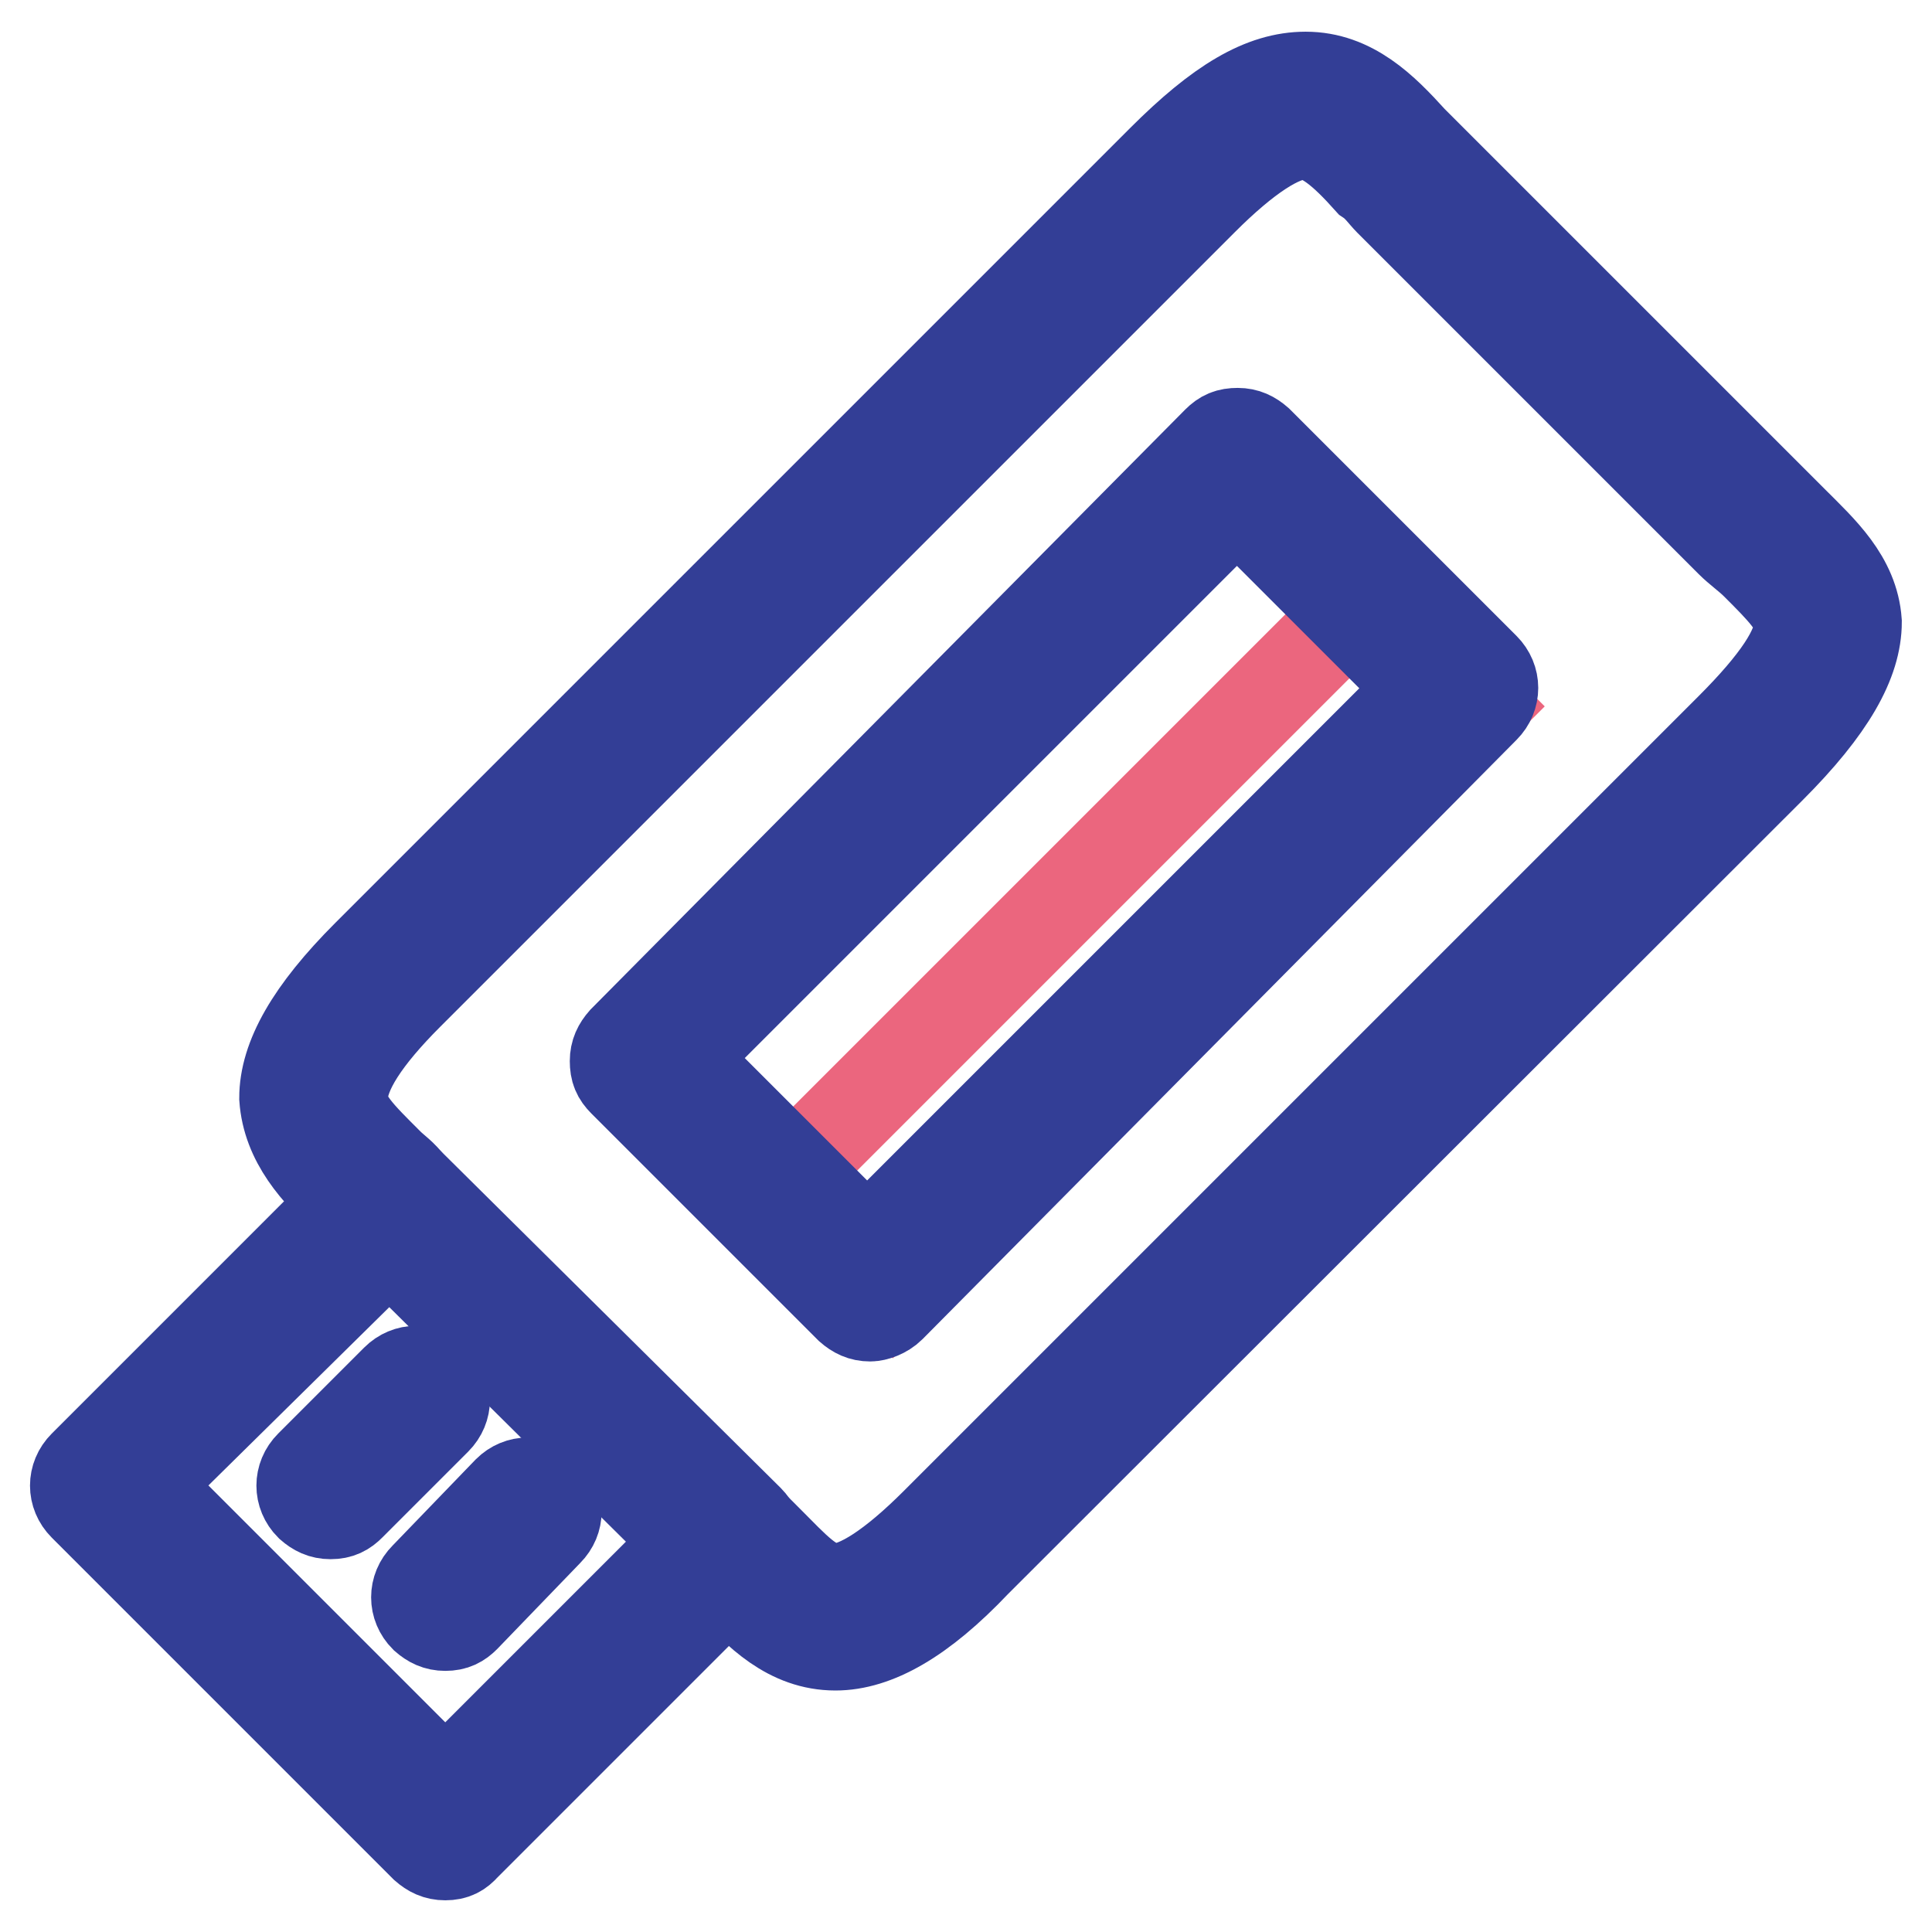
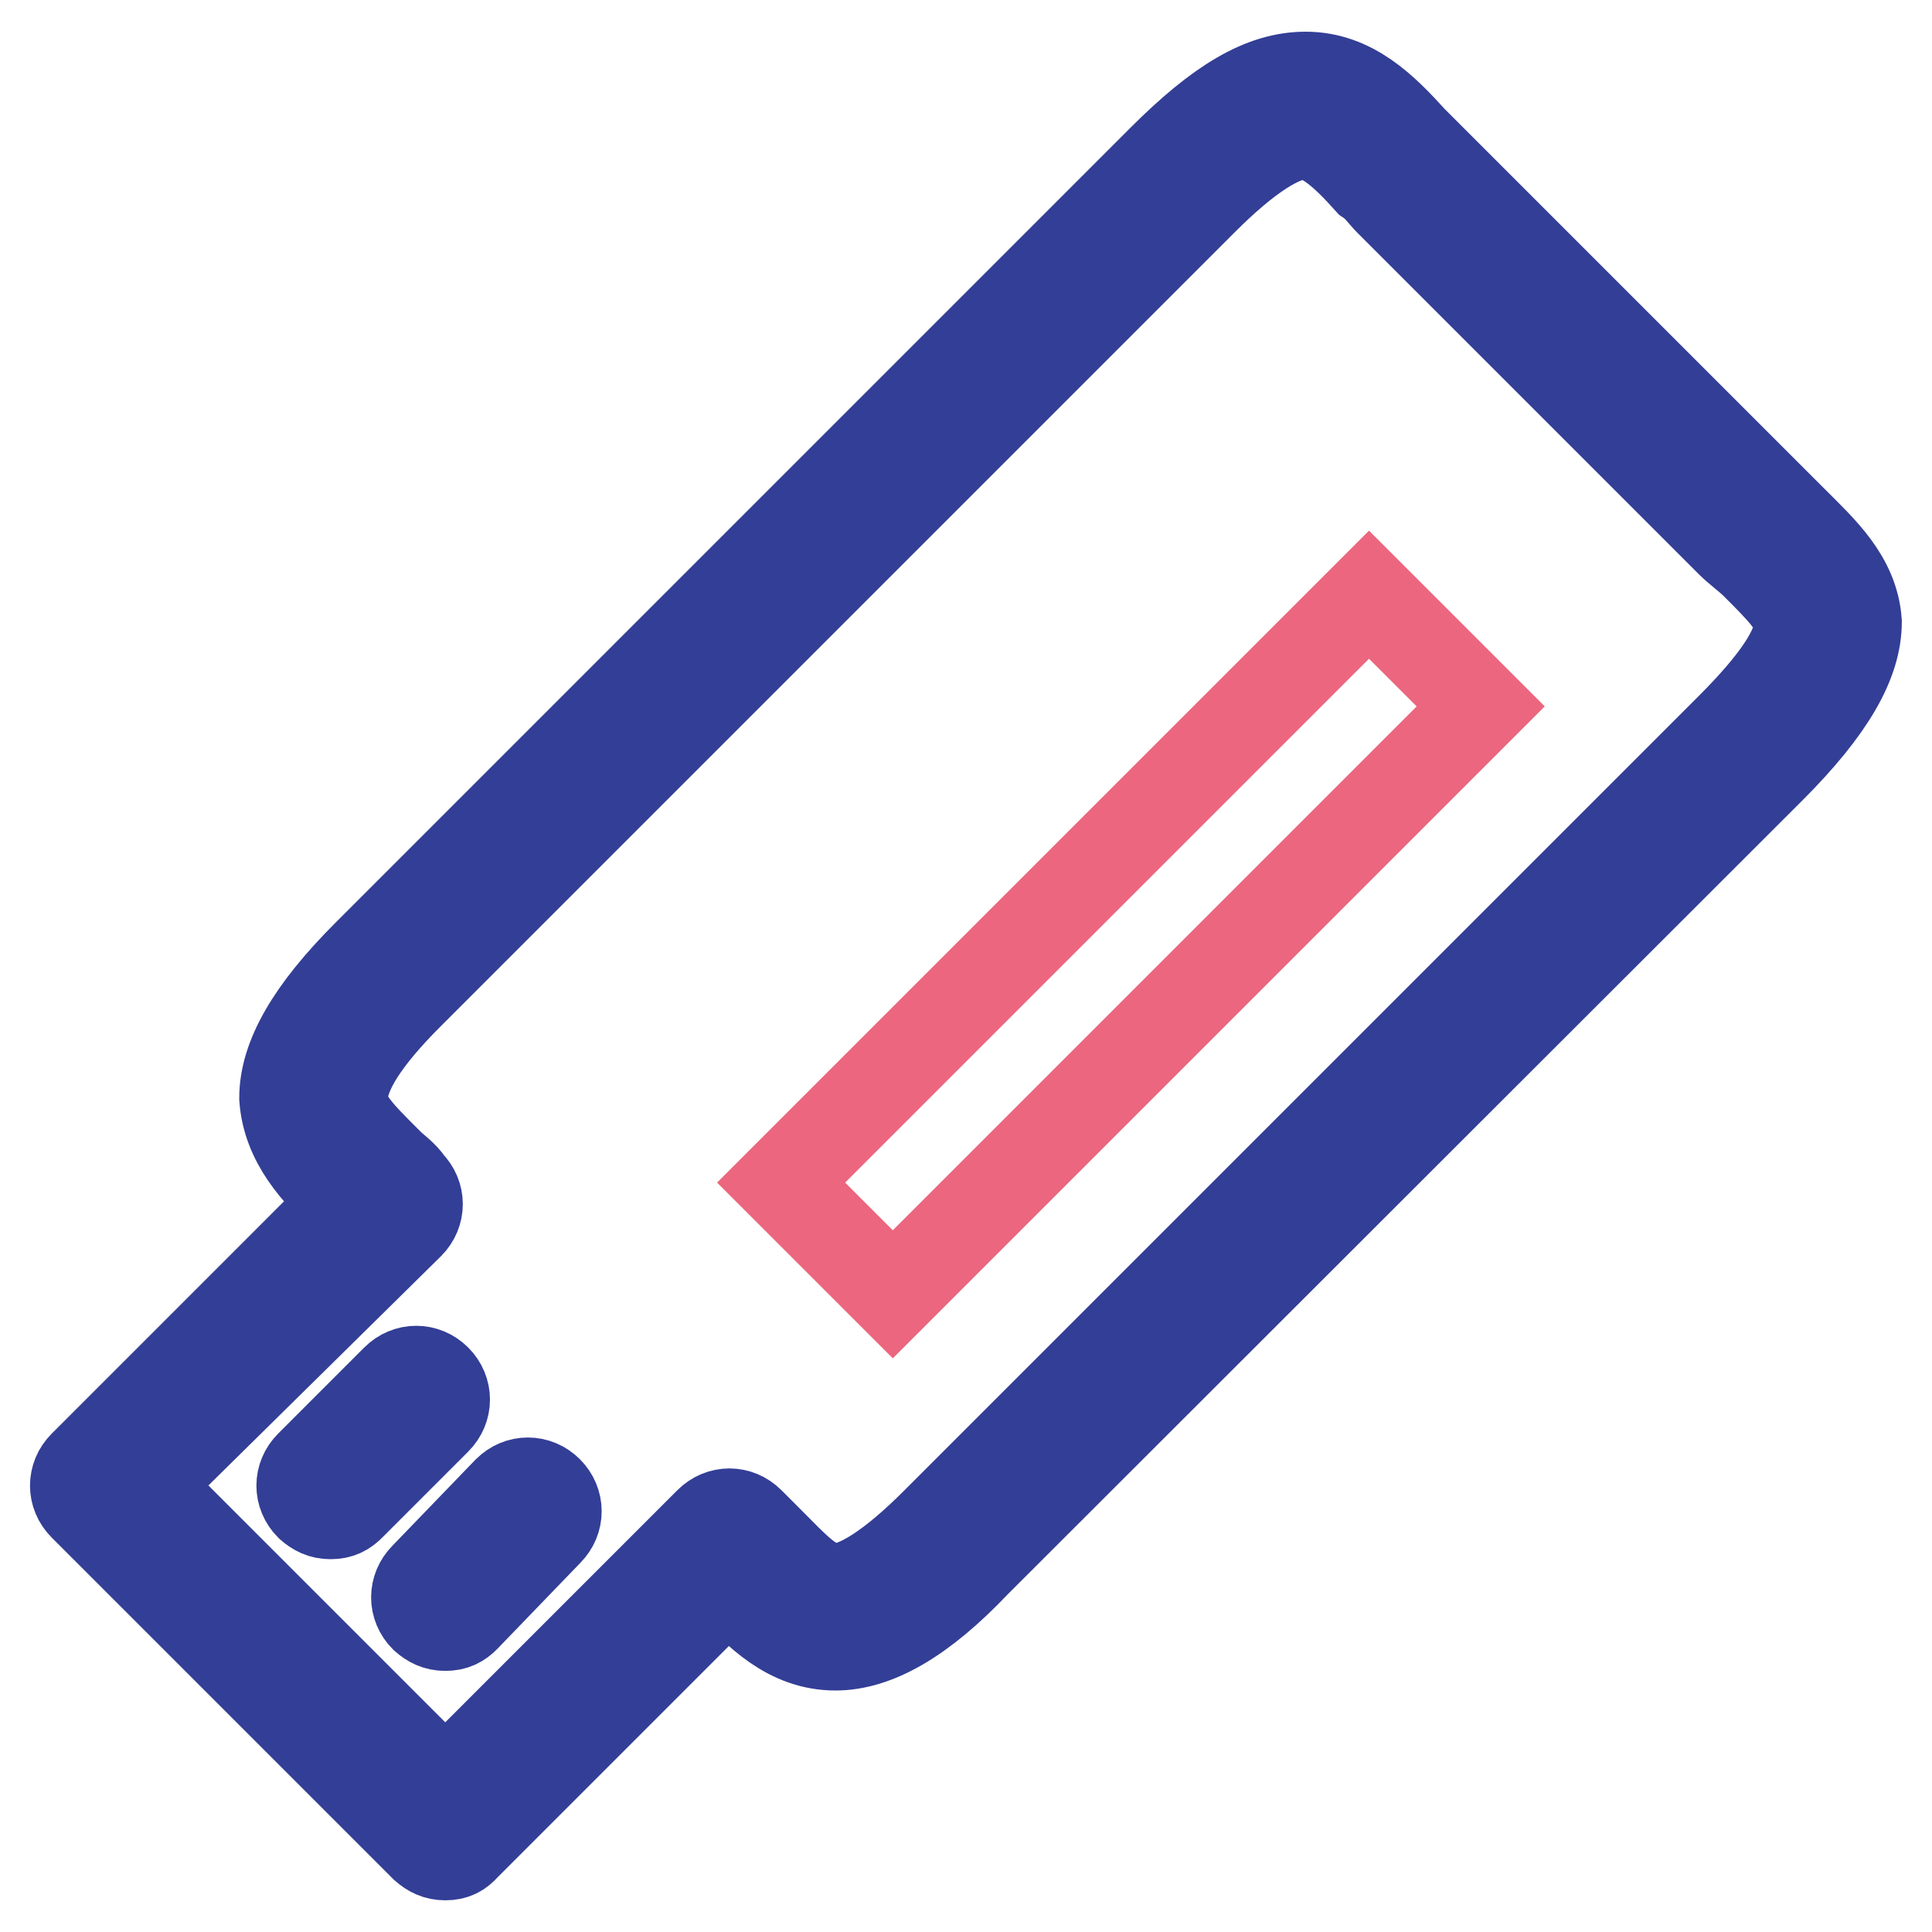
<svg xmlns="http://www.w3.org/2000/svg" version="1.1" x="0px" y="0px" viewBox="0 0 256 256" enable-background="new 0 0 256 256" xml:space="preserve">
  <g>
    <path stroke-width="12" fill-opacity="0" stroke="#333e96" d="M59,215.4c-1.1,0-1.9-0.4-2.7-1.1c-1.5-1.5-1.5-3.8,0-5.3l11-11.4c1.5-1.5,3.8-1.5,5.3,0 c1.5,1.5,1.5,3.8,0,5.3l-11,11.4C60.9,215,60.2,215.4,59,215.4z M43.8,200.6c-1.1,0-1.9-0.4-2.7-1.1c-1.5-1.5-1.5-3.8,0-5.3 l11.4-11.4c1.5-1.5,3.8-1.5,5.3,0s1.5,3.8,0,5.3l-11.4,11.4C45.7,200.2,45,200.6,43.8,200.6z" />
    <path stroke-width="12" fill-opacity="0" stroke="#333e96" d="M59,245.8c-1.1,0-1.9-0.4-2.7-1.1l-45.2-45.2c-1.5-1.5-1.5-3.8,0-5.3l35-35c-4.2-3.8-8-8-8.4-13.7 c0-5.3,3.4-11.4,11-19L154,21.2c7.6-7.6,13.3-11,19-11c6.1,0,10.3,4.2,14.1,8.4l2.3,2.3l45.2,45.2l3,3c3.8,3.8,8,7.6,8.4,13.3 c0,5.3-3.4,11.4-11.4,19.4L129.3,207c-7.2,7.6-13.3,11-18.6,11c-6.1,0-10.3-4.2-14.1-8.4l-35,35C60.9,245.4,60.2,245.8,59,245.8z  M19.1,196.8L59,236.7l35-35c1.5-1.5,3.8-1.5,5.3,0l2.3,2.3c3.8,3.8,6.1,6.5,9.1,6.5c3,0,7.6-3,13.3-8.7L229.3,96.5 c6.1-6.1,9.1-10.6,9.1-13.7c0-2.3-2.3-4.6-5.7-8c-1.1-1.1-2.3-1.9-3.4-3l-45.2-45.2c-0.8-0.8-1.5-1.9-2.7-2.7 c-3.4-3.8-6.1-6.1-8.7-6.1c-3,0-7.6,3-13.3,8.7L54.1,131.8c-5.7,5.7-8.7,10.3-8.7,13.7c0,2.7,2.3,4.9,6.1,8.7 c0.8,0.8,1.9,1.5,2.7,2.7c1.5,1.5,1.5,3.8,0,5.3L19.1,196.8z" />
-     <path stroke-width="12" fill-opacity="0" stroke="#333e96" d="M96.6,207.8c-1.1,0-1.9-0.4-2.7-1.1l-45.2-44.8c-1.5-1.5-1.5-3.8,0-5.3c1.5-1.5,3.8-1.5,5.3,0l45.2,44.8 c1.5,1.5,1.5,3.8,0,5.3C98.5,207.4,97.8,207.8,96.6,207.8z" />
    <path stroke-width="12" fill-opacity="0" stroke="#eb667e" d="M103.5,156.7l77.9-77.9l14.8,14.8l-77.9,77.9L103.5,156.7z" />
-     <path stroke-width="12" fill-opacity="0" stroke="#333e96" d="M115.3,174.4c-1.1,0-1.9-0.4-2.7-1.1l-30-30c-0.8-0.8-1.1-1.5-1.1-2.7c0-1.1,0.4-1.9,1.1-2.7l78.7-79.4 c0.8-0.8,1.5-1.1,2.7-1.1c1.1,0,1.9,0.4,2.7,1.1l30,30c1.5,1.5,1.5,3.8,0,5.3l-78.7,79.4C117.2,174,116,174.4,115.3,174.4z  M90.2,140.2l24.7,24.7l73.7-73.7l-24.7-24.7L90.2,140.2z" />
  </g>
</svg>